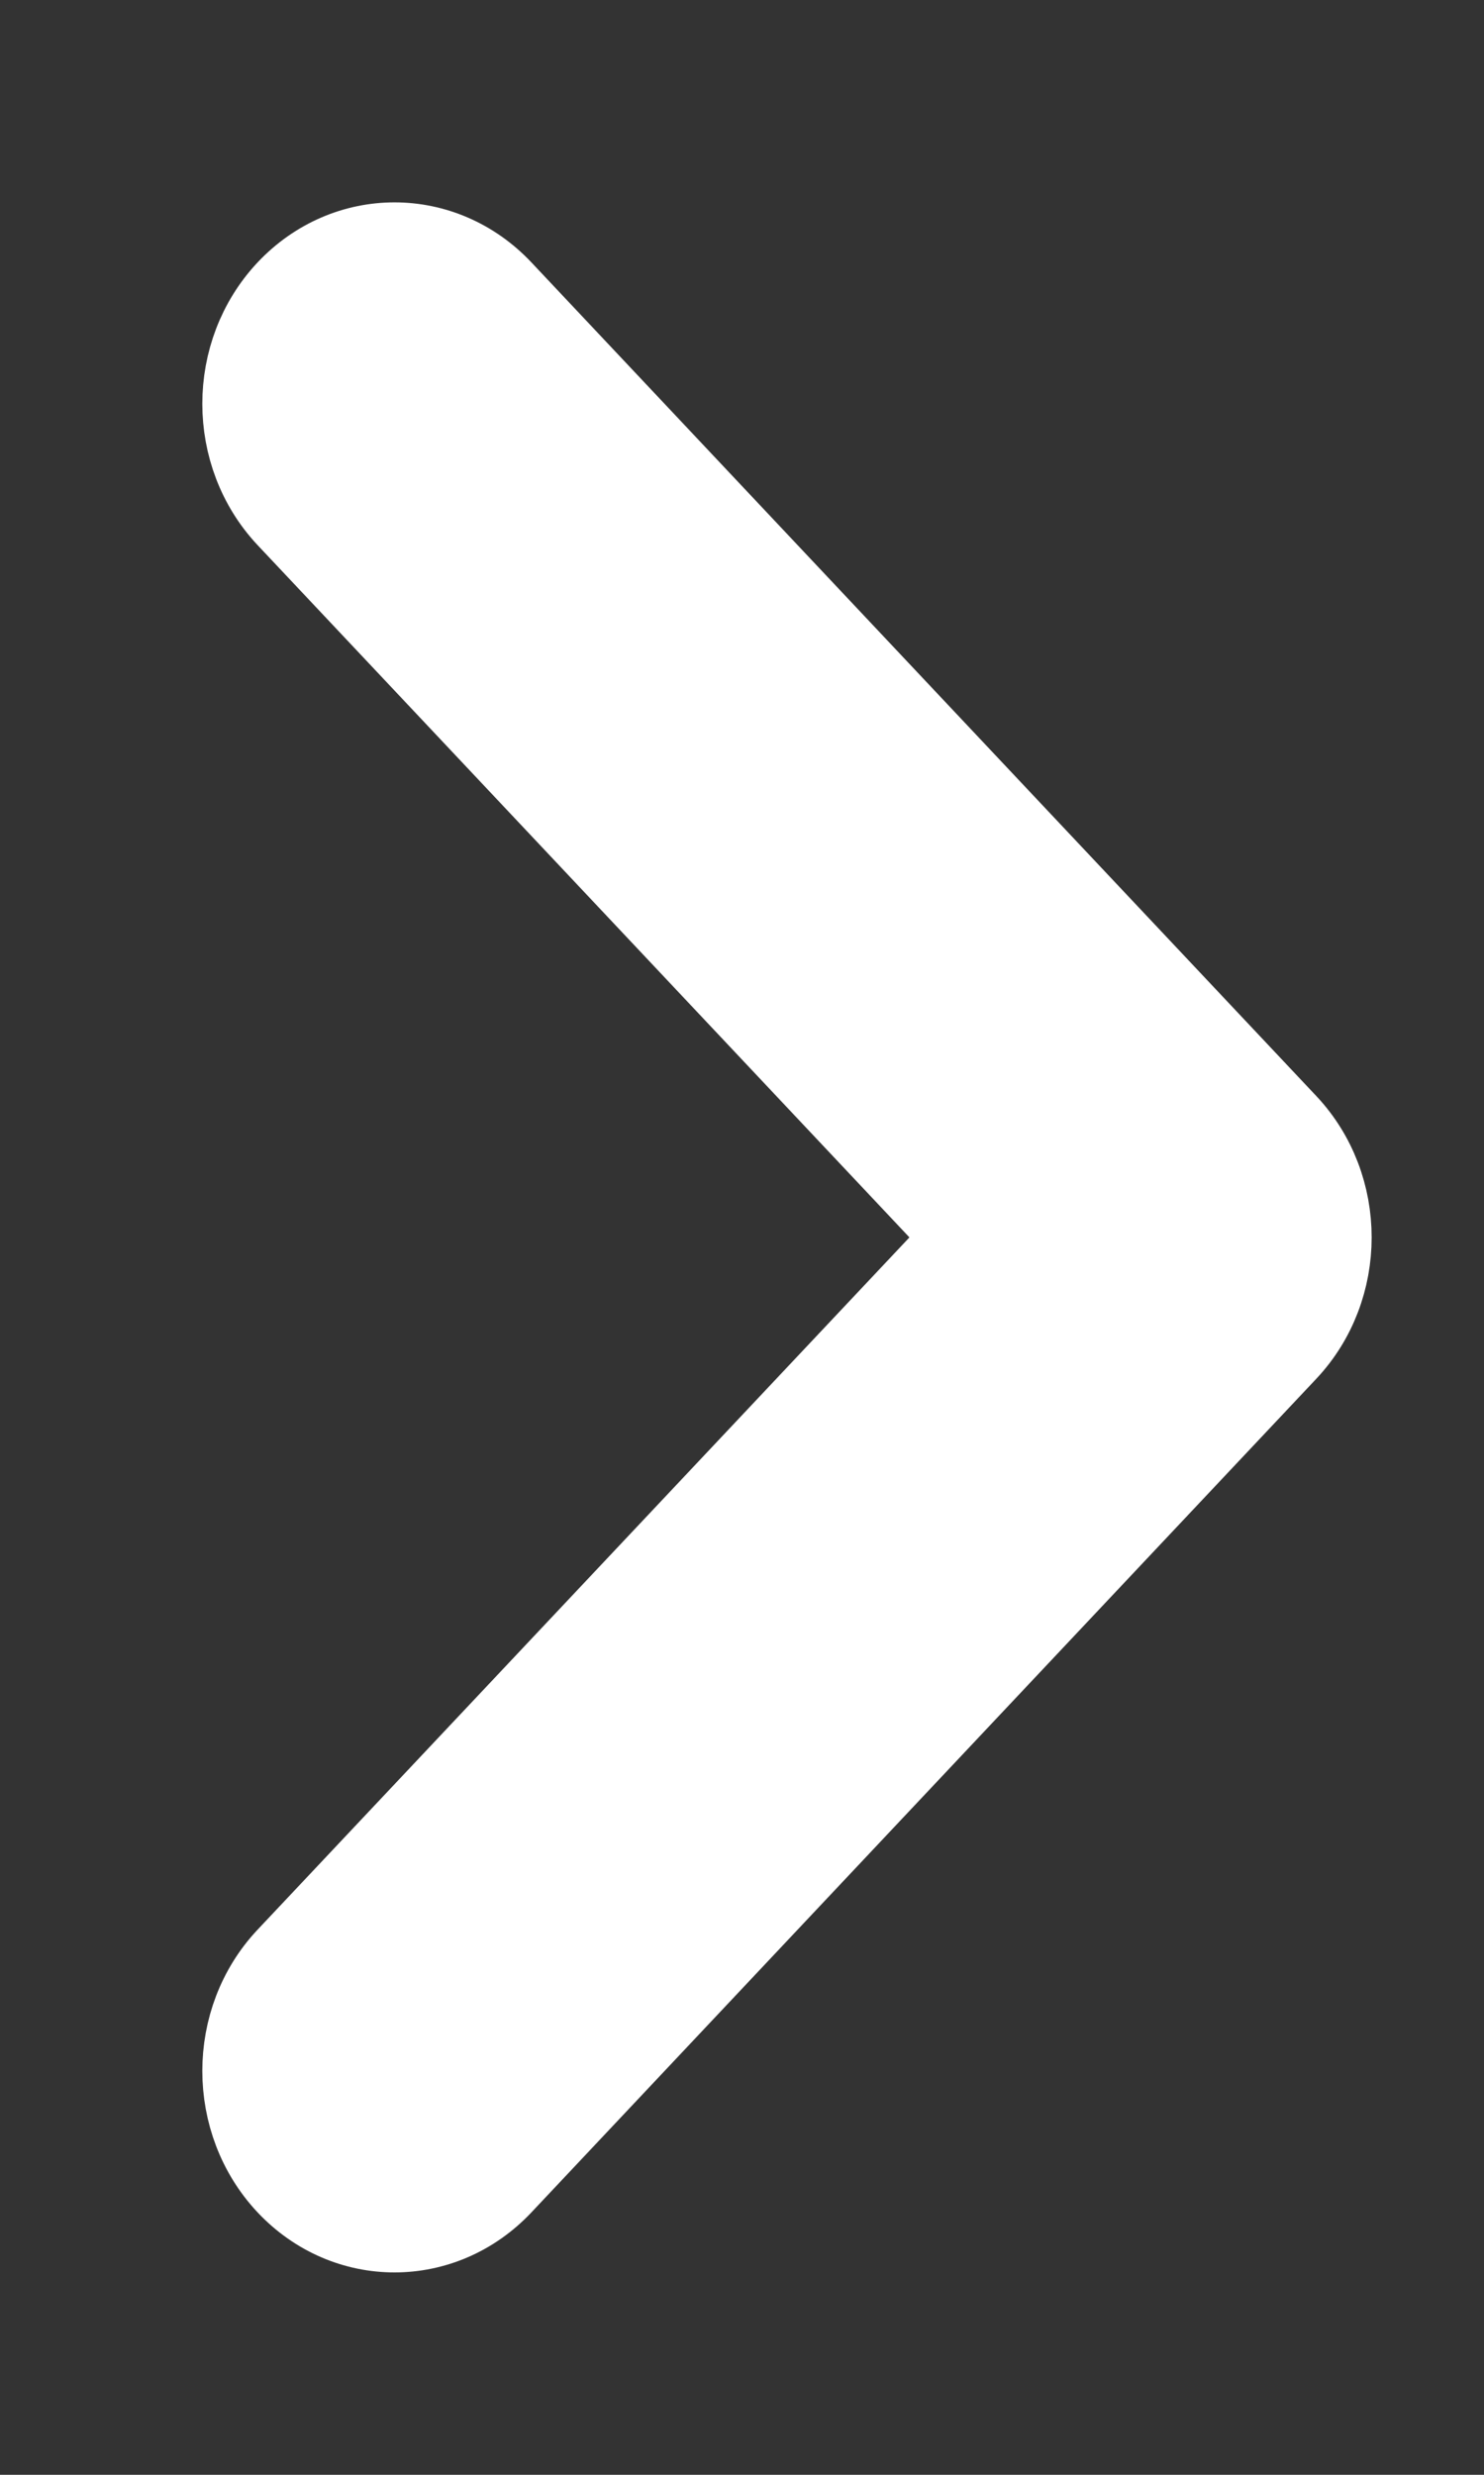
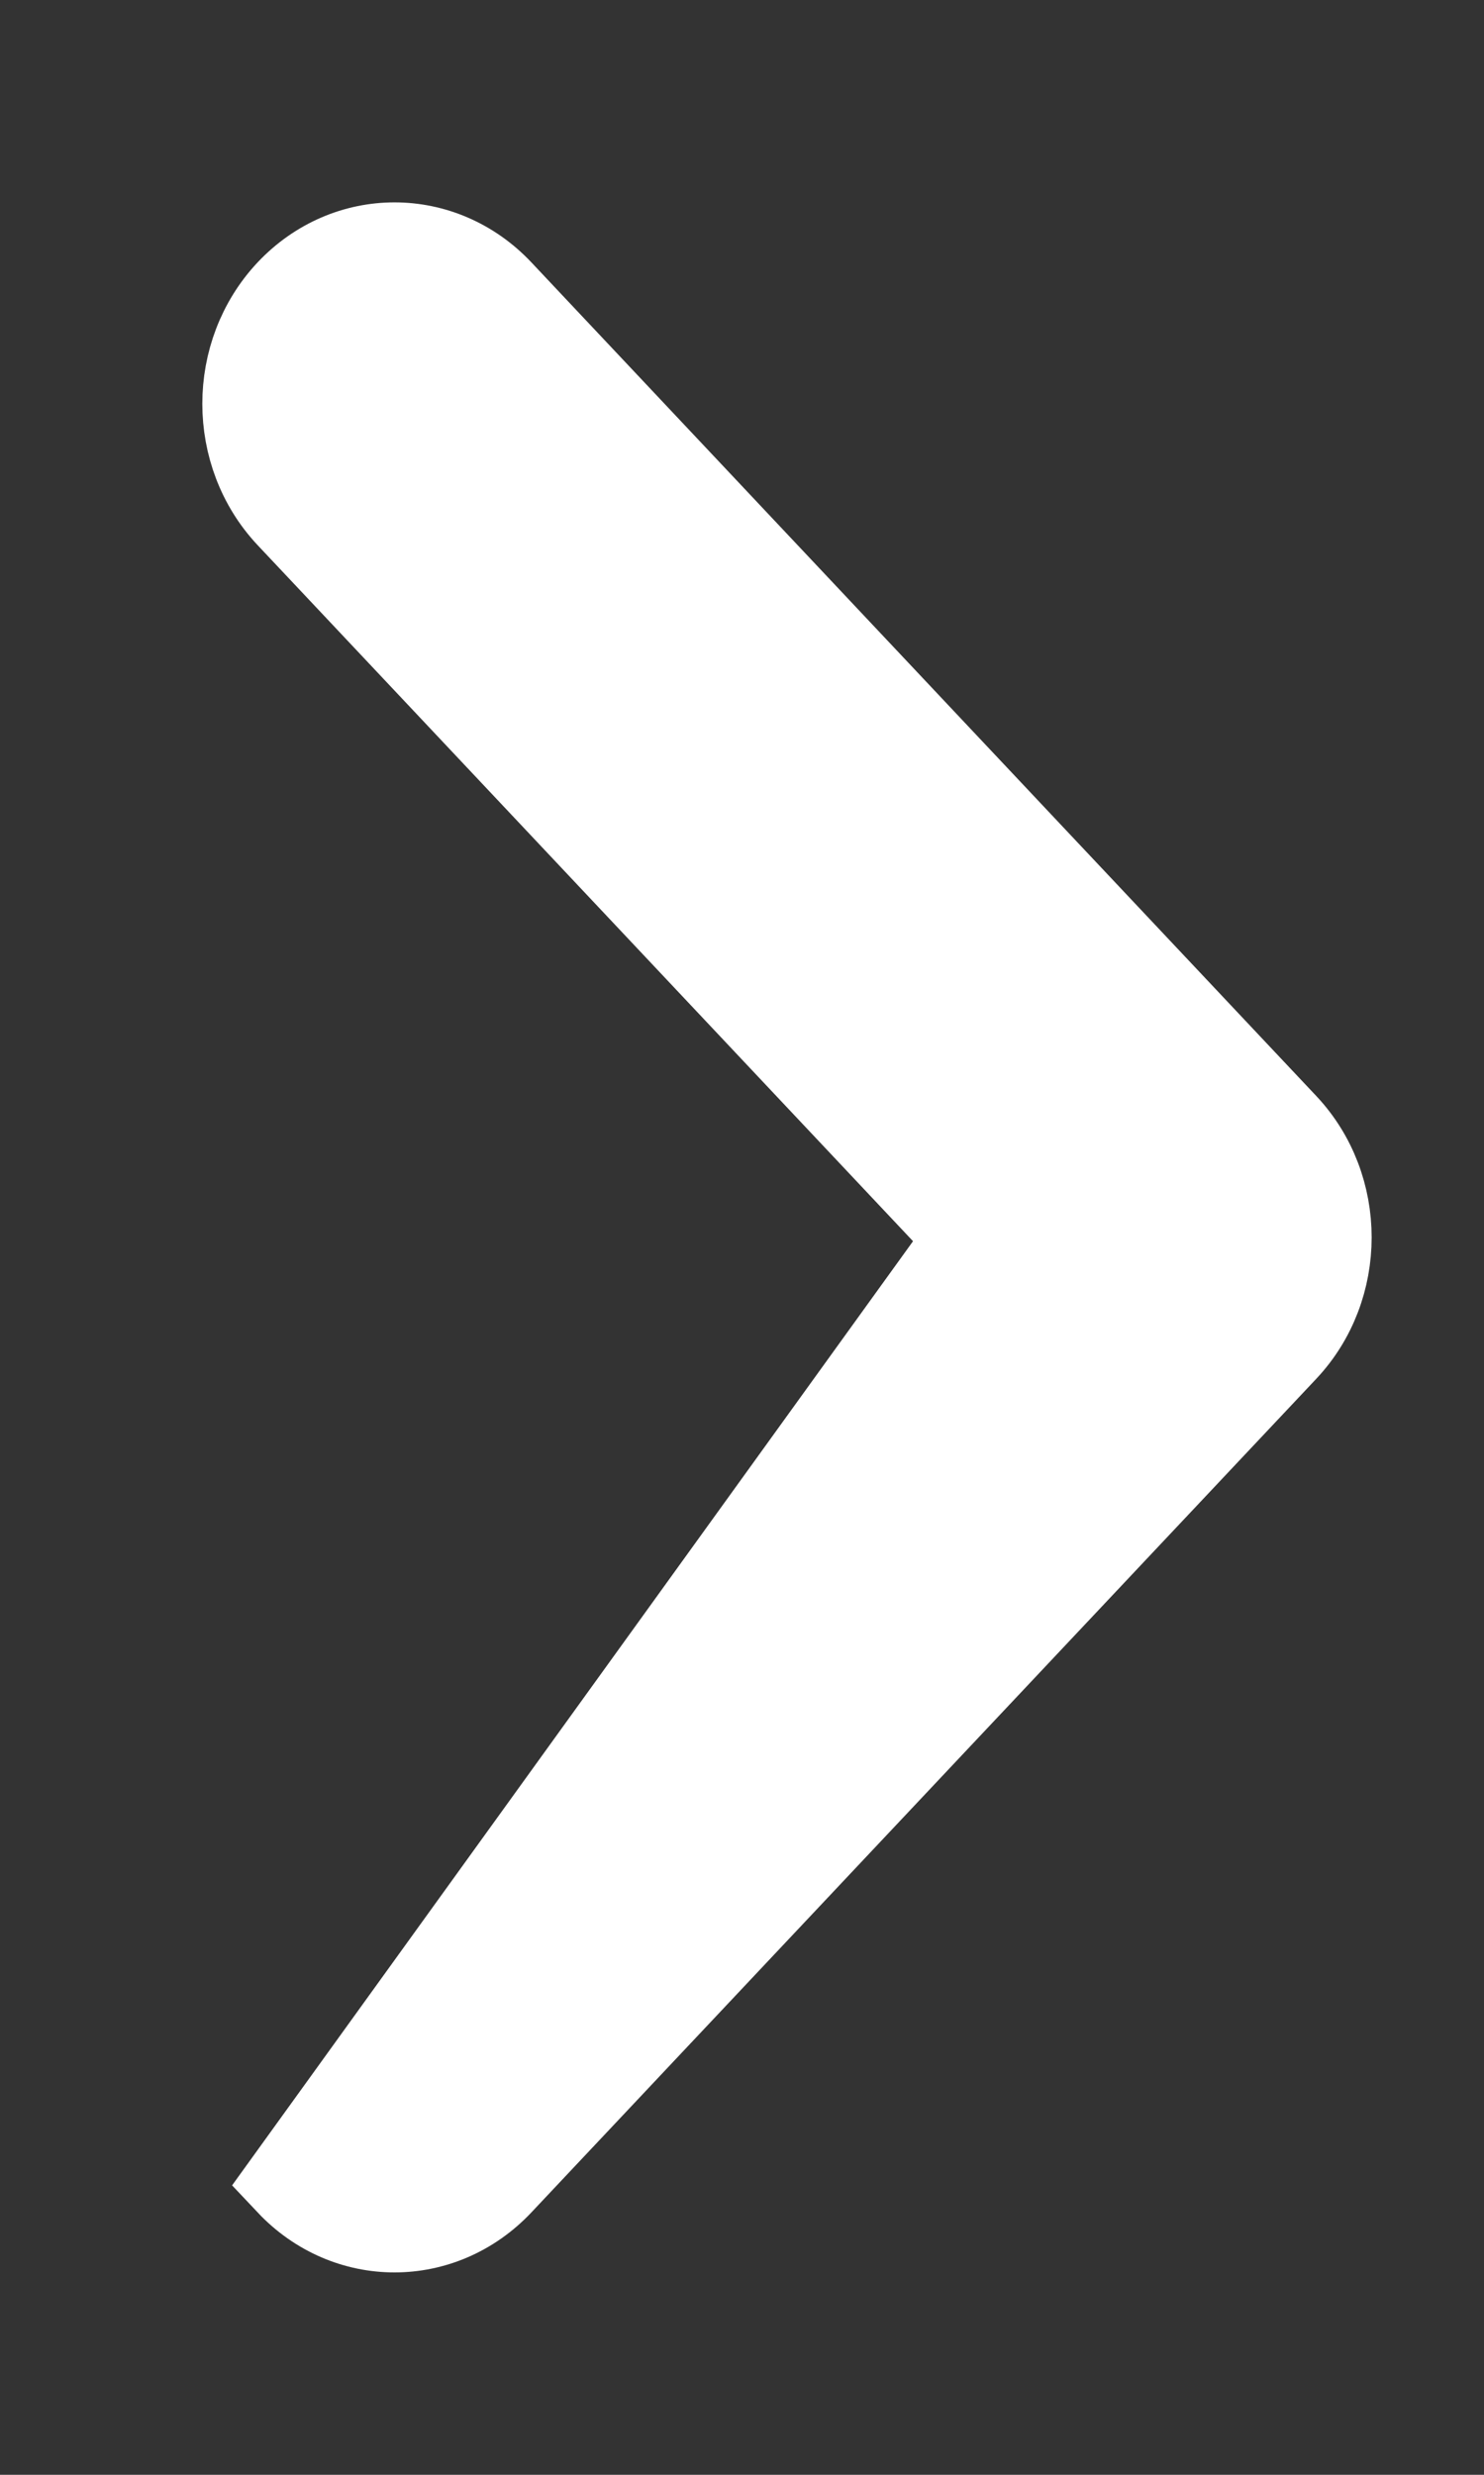
<svg xmlns="http://www.w3.org/2000/svg" width="6" height="10" viewBox="0 0 6 10" fill="none">
  <rect x="0" y="0" width="6" height="10" fill="#333333" stroke="none" />
-   <path d="M1.174 1.185C1.407 0.938 1.783 0.938 2.016 1.185L5.189 4.553C5.422 4.8 5.422 5.2 5.189 5.447L2.016 8.815C1.783 9.062 1.407 9.062 1.174 8.815C0.942 8.568 0.942 8.168 1.174 7.922L3.927 5L1.174 2.078C0.942 1.831 0.942 1.432 1.174 1.185Z" fill="white" stroke="white" stroke-width="0.364" />
+   <path d="M1.174 1.185C1.407 0.938 1.783 0.938 2.016 1.185L5.189 4.553C5.422 4.8 5.422 5.2 5.189 5.447L2.016 8.815C1.783 9.062 1.407 9.062 1.174 8.815L3.927 5L1.174 2.078C0.942 1.831 0.942 1.432 1.174 1.185Z" fill="white" stroke="white" stroke-width="0.364" />
</svg>